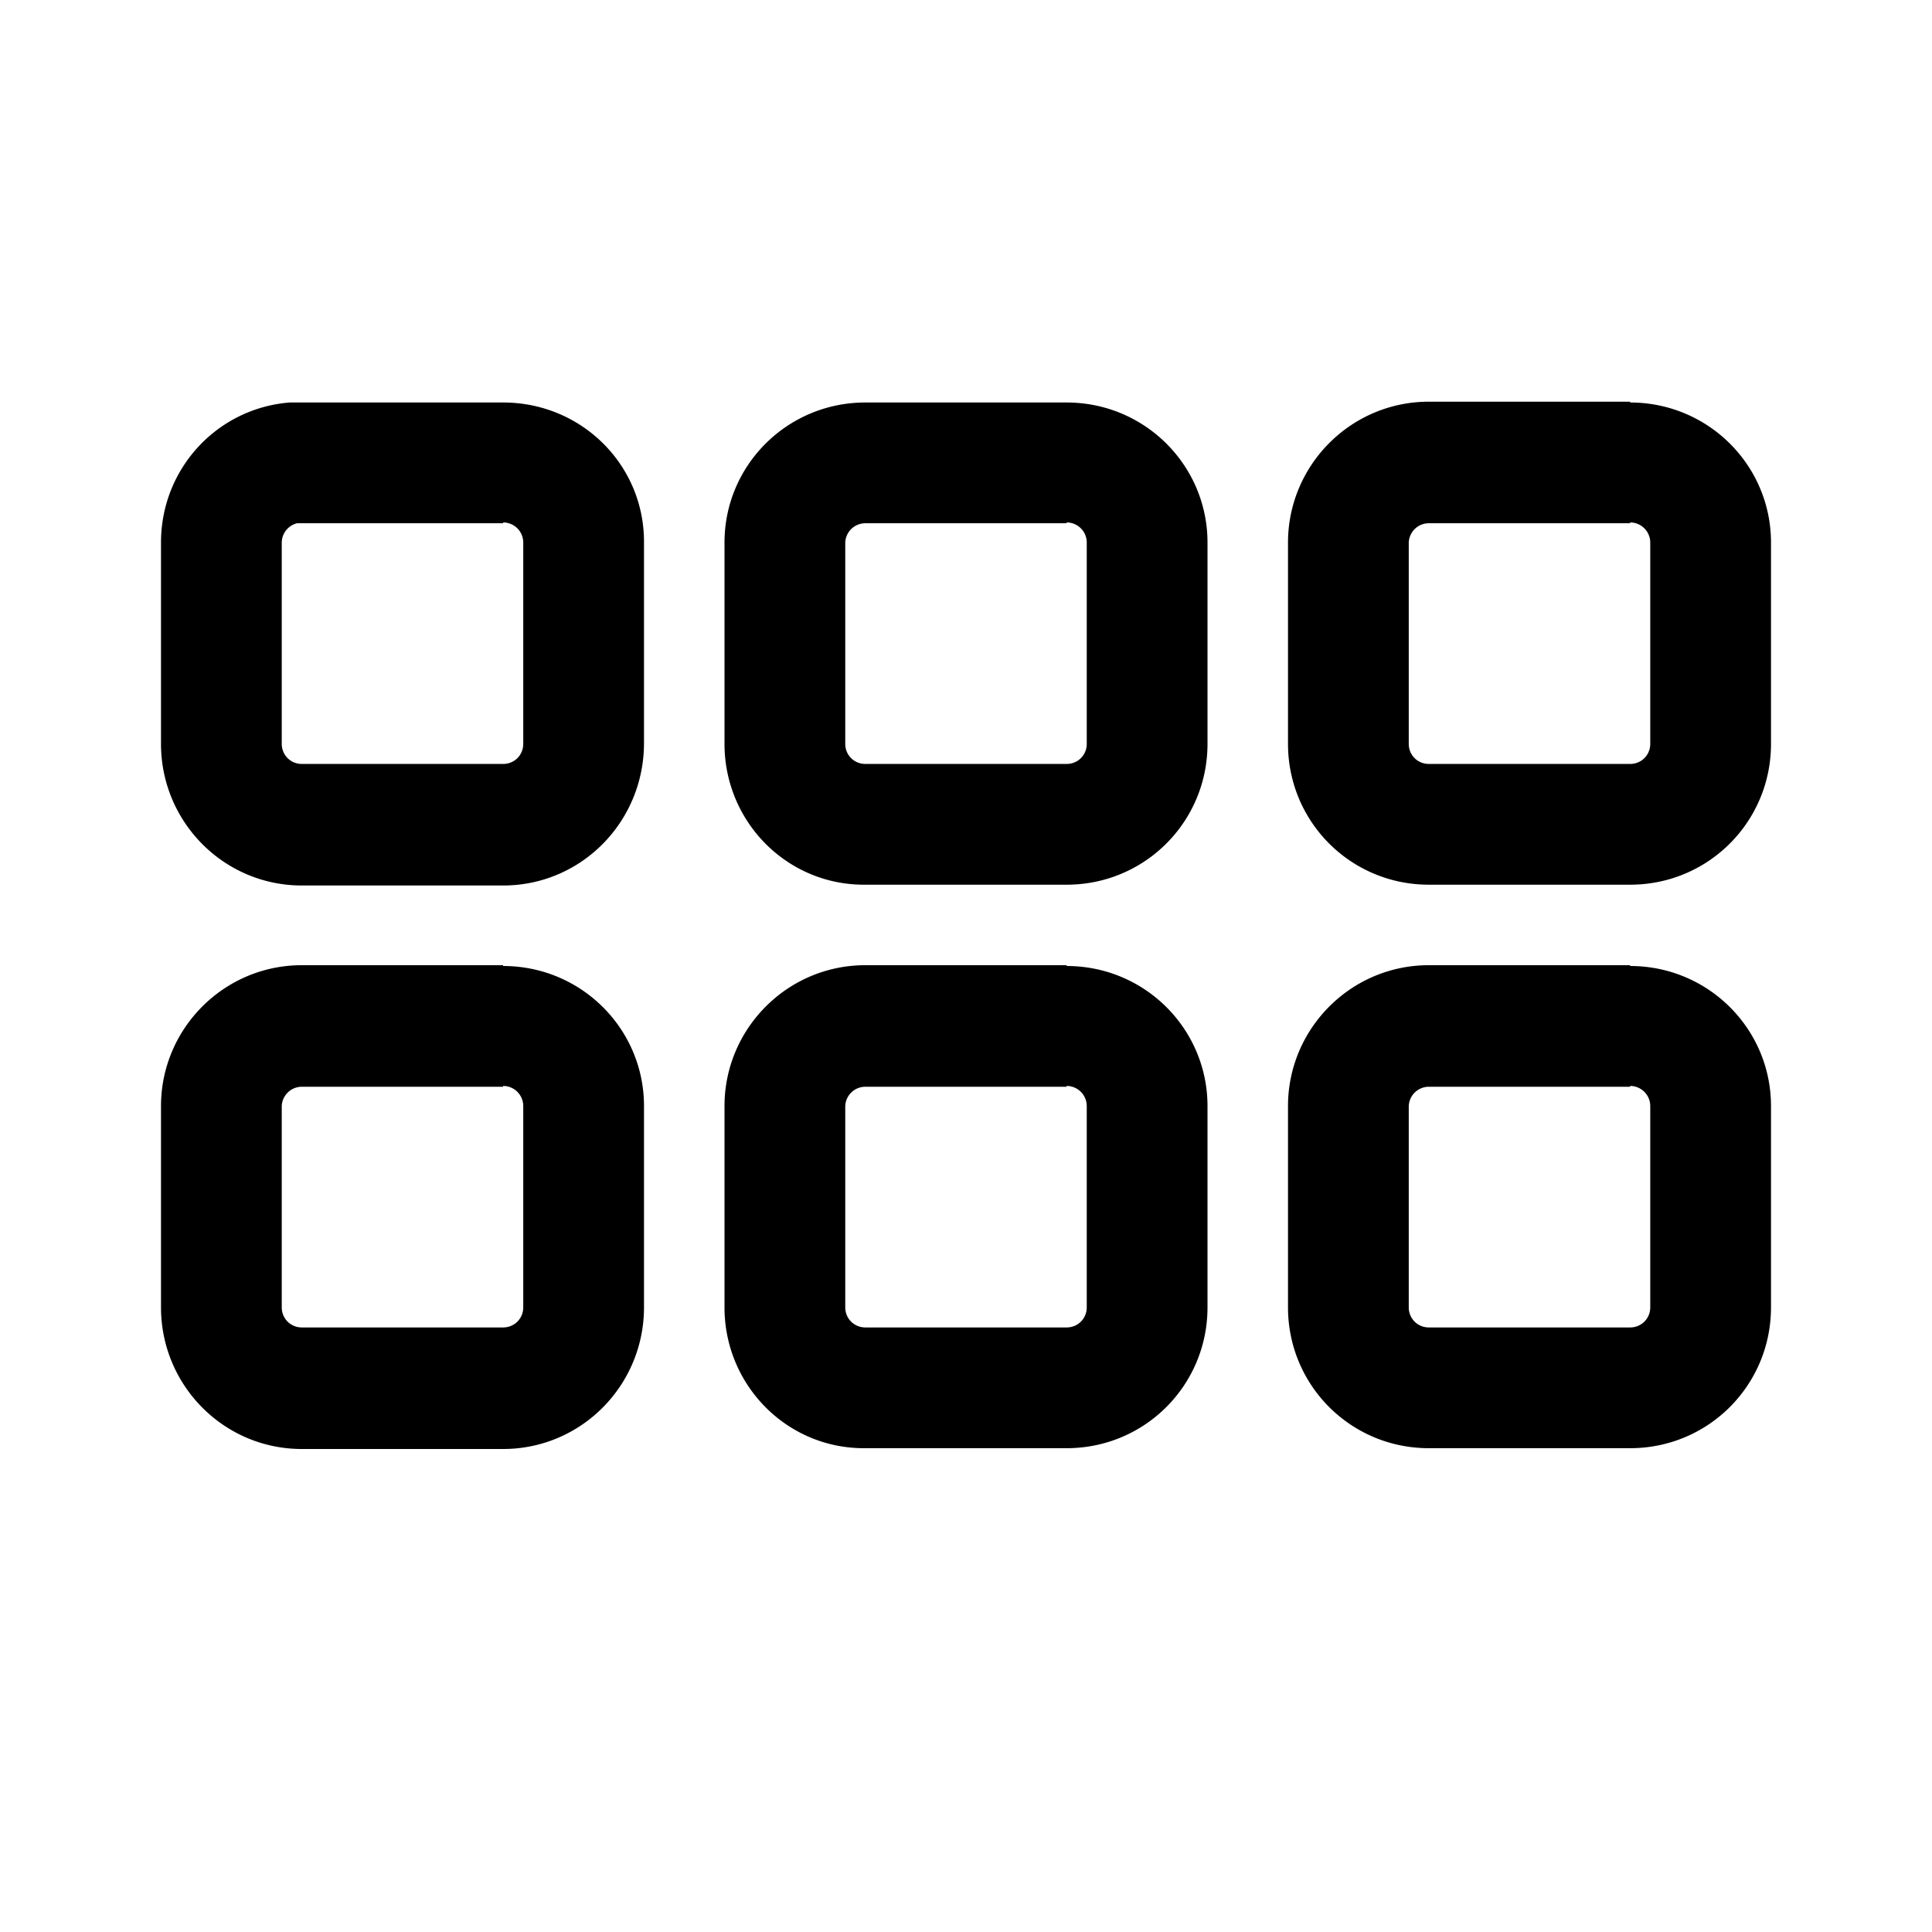
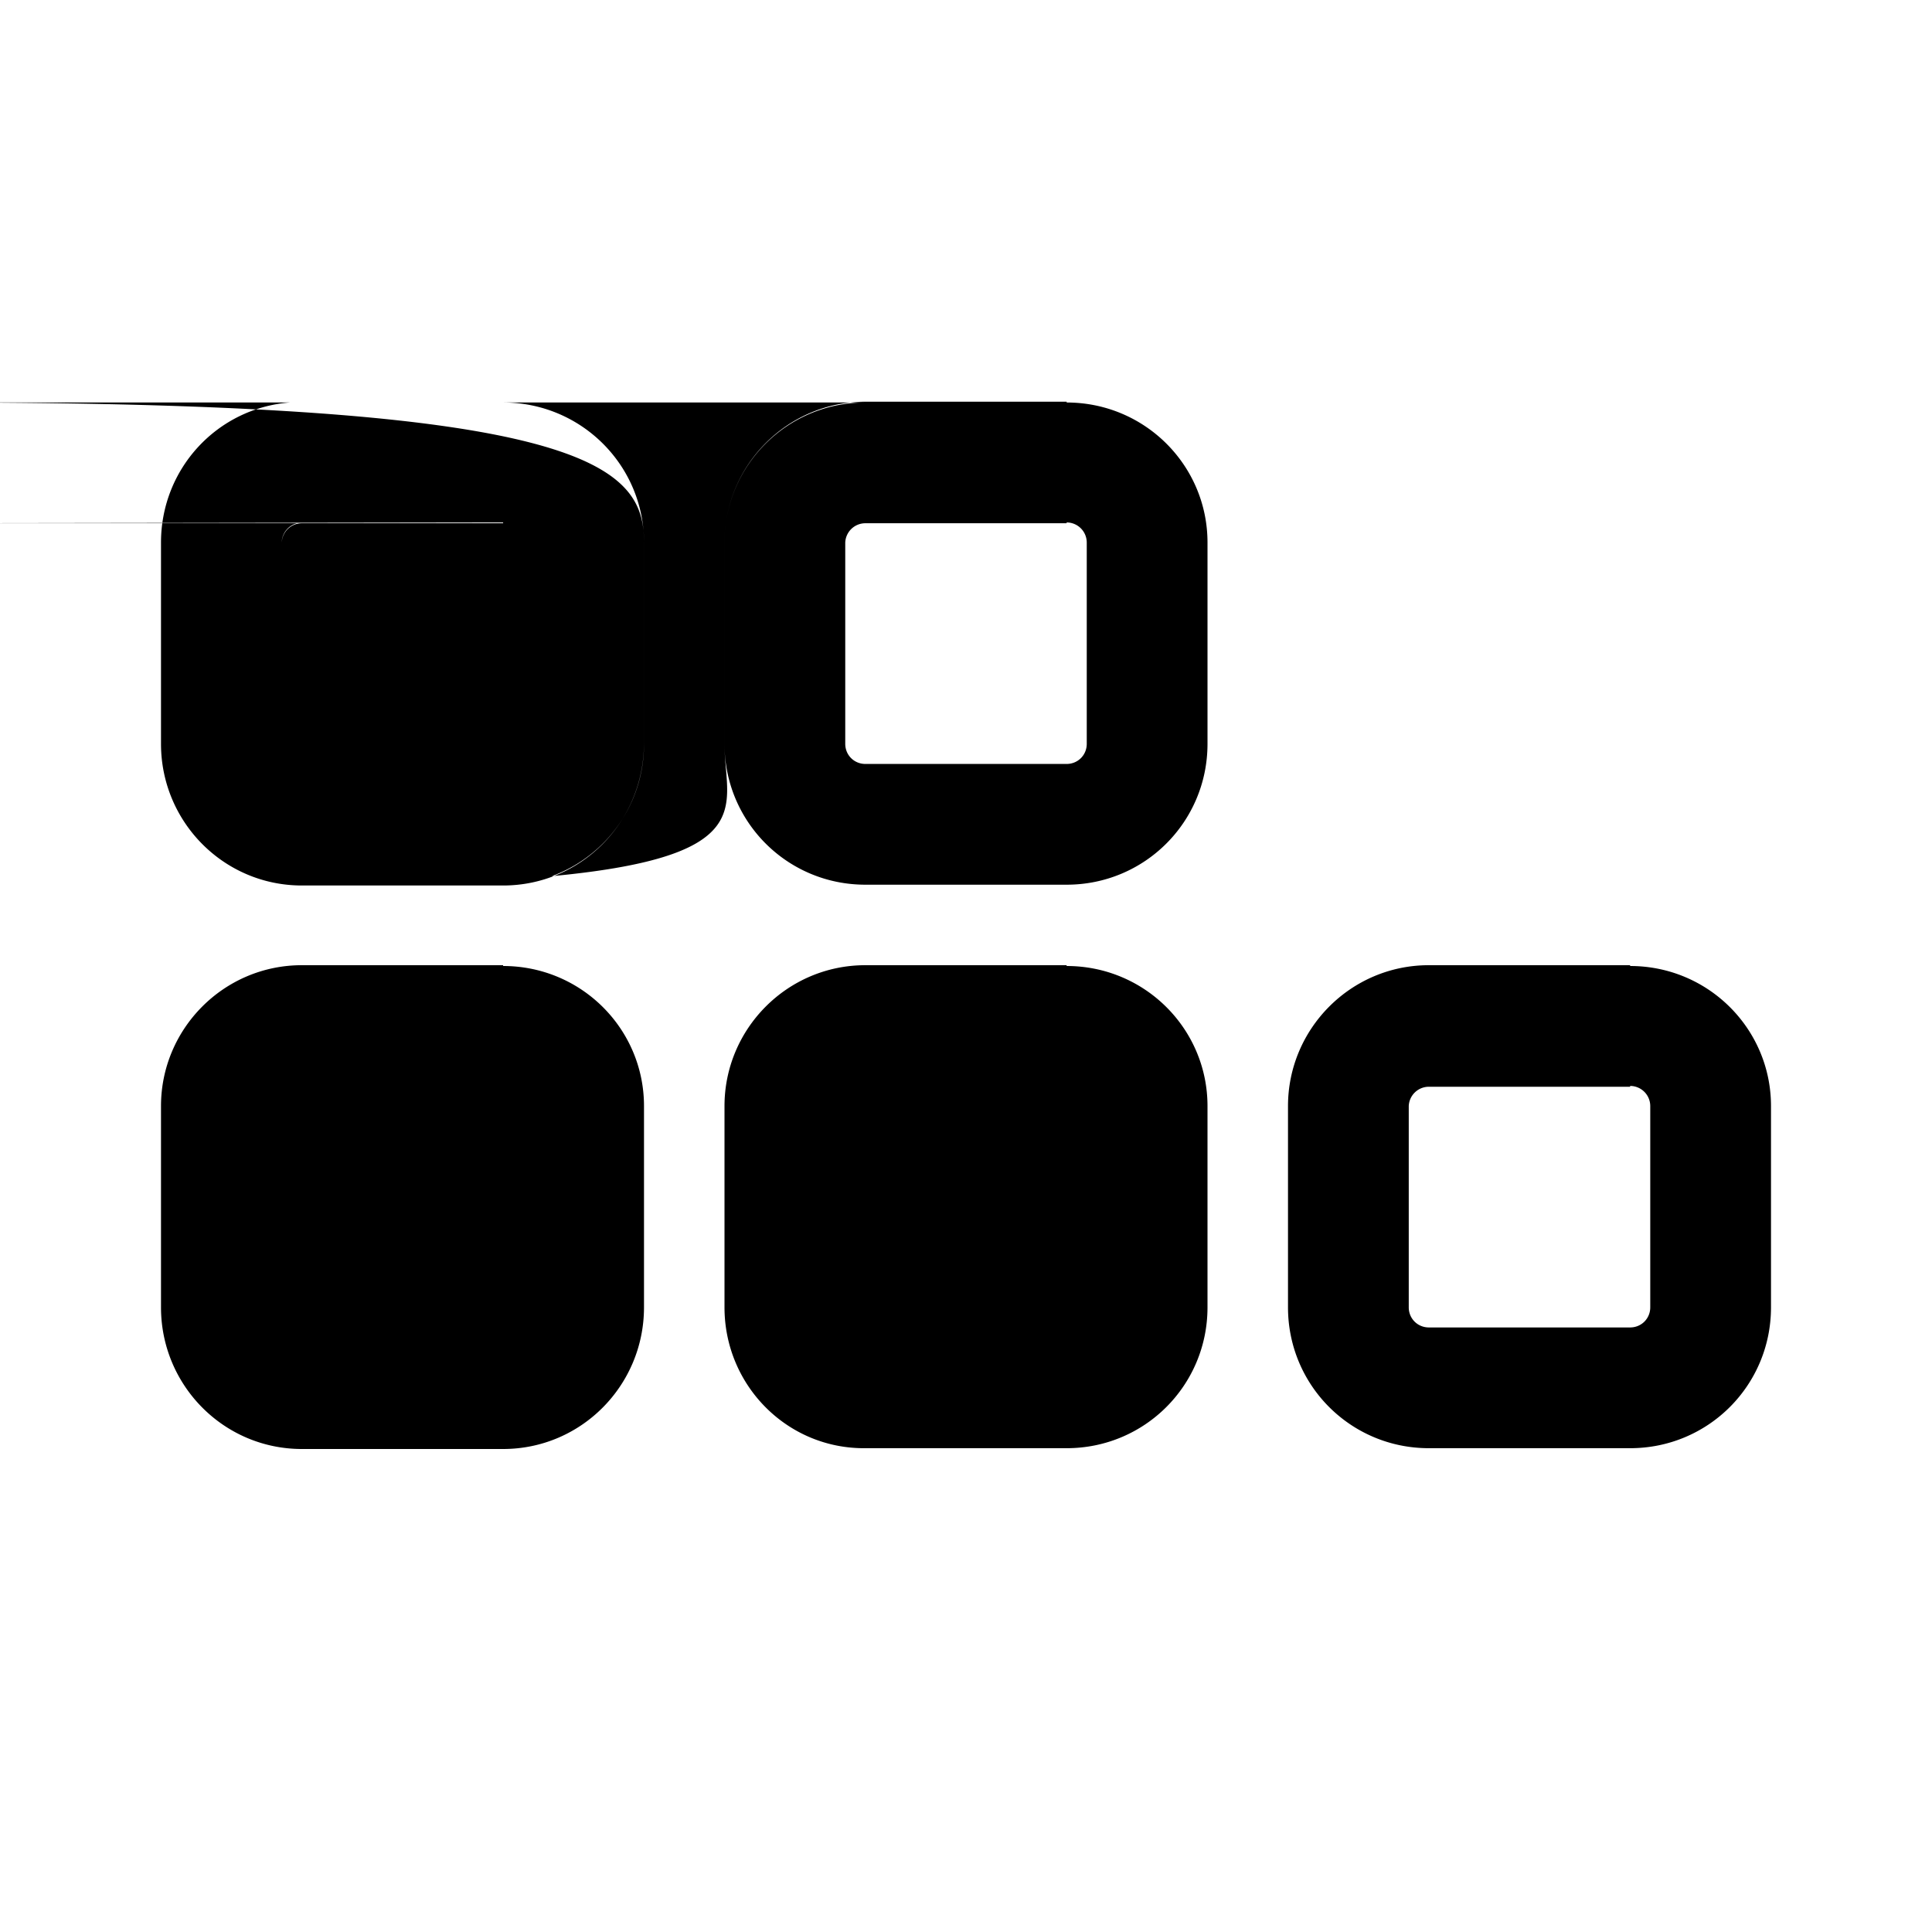
<svg xmlns="http://www.w3.org/2000/svg" width="24" height="24" viewBox="0 0 24 24">
-   <path d="M20.25 12c.97 0 1.75.78 1.75 1.74v2.5c0 .97-.78 1.75-1.75 1.75h-2.5c-.97 0-1.75-.78-1.75-1.75v-2.5c0-.96.78-1.75 1.75-1.75h2.5Zm-14 0c.97 0 1.75.78 1.75 1.74v2.5C8 17.21 7.22 18 6.25 18h-2.5C2.78 18 2 17.21 2 16.24v-2.5c0-.96.78-1.75 1.75-1.75h2.5Zm7 0c.97 0 1.75.78 1.75 1.74v2.5c0 .97-.78 1.75-1.75 1.75h-2.5C9.78 18 9 17.21 9 16.24v-2.5c0-.96.78-1.75 1.75-1.75h2.5Zm7 1.5h-2.5a.25.25 0 0 0-.25.24v2.5c0 .14.11.25.25.25h2.5c.14 0 .25-.11.25-.25v-2.5a.25.25 0 0 0-.25-.25Zm-14 0h-2.5a.25.25 0 0 0-.25.24v2.5c0 .14.11.25.25.25h2.5c.14 0 .25-.11.25-.25v-2.5a.25.25 0 0 0-.25-.25Zm7 0h-2.5a.25.25 0 0 0-.25.24v2.5c0 .14.11.25.25.25h2.5c.14 0 .25-.11.25-.25v-2.5a.25.25 0 0 0-.25-.25Zm0-8.5c.97 0 1.75.78 1.75 1.74v2.5c0 .97-.78 1.75-1.75 1.75h-2.5C9.78 11 9 10.21 9 9.24v-2.5C9 5.78 9.78 5 10.75 5h2.5Zm7 0c.97 0 1.75.78 1.75 1.74v2.5c0 .97-.78 1.75-1.75 1.75h-2.5c-.97 0-1.75-.78-1.75-1.75v-2.5c0-.96.78-1.75 1.75-1.75h2.5Zm-14 0C7.22 5 8 5.77 8 6.73v2.5C8 10.21 7.22 11 6.25 11h-2.5C2.78 11 2 10.21 2 9.24v-2.5c0-.92.7-1.67 1.6-1.74h2.65Zm7 1.5h-2.5a.25.25 0 0 0-.25.24v2.5c0 .14.11.25.25.25h2.5c.14 0 .25-.11.25-.25v-2.5a.25.25 0 0 0-.25-.25Zm7 0h-2.5a.25.25 0 0 0-.25.24v2.5c0 .14.11.25.25.25h2.5c.14 0 .25-.11.25-.25v-2.5a.25.25 0 0 0-.25-.25Zm-14 0H3.69a.25.25 0 0 0-.19.24v2.5c0 .14.11.25.25.25h2.5c.14 0 .25-.11.25-.25v-2.5a.25.25 0 0 0-.25-.25Z" />
+   <path d="M20.25 12c.97 0 1.75.78 1.75 1.74v2.5c0 .97-.78 1.75-1.75 1.75h-2.5c-.97 0-1.75-.78-1.75-1.75v-2.5c0-.96.78-1.75 1.75-1.75h2.5Zm-14 0c.97 0 1.75.78 1.75 1.74v2.5C8 17.21 7.22 18 6.25 18h-2.5C2.78 18 2 17.21 2 16.24v-2.5c0-.96.78-1.75 1.75-1.75h2.5Zm7 0c.97 0 1.75.78 1.75 1.74v2.5c0 .97-.78 1.75-1.75 1.75h-2.5C9.78 18 9 17.21 9 16.24v-2.5c0-.96.78-1.75 1.75-1.75h2.5Zm7 1.5h-2.5a.25.25 0 0 0-.25.24v2.5c0 .14.11.25.25.25h2.5c.14 0 .25-.11.25-.25v-2.5a.25.25 0 0 0-.25-.25Zm-14 0h-2.5a.25.25 0 0 0-.25.24v2.5c0 .14.11.25.25.25h2.5c.14 0 .25-.11.25-.25v-2.5a.25.25 0 0 0-.25-.25Zh-2.5a.25.25 0 0 0-.25.24v2.5c0 .14.11.25.25.25h2.5c.14 0 .25-.11.25-.25v-2.5a.25.25 0 0 0-.25-.25Zm0-8.5c.97 0 1.75.78 1.75 1.74v2.5c0 .97-.78 1.75-1.75 1.75h-2.5C9.78 11 9 10.21 9 9.24v-2.5C9 5.78 9.78 5 10.75 5h2.5Zm7 0c.97 0 1.75.78 1.75 1.74v2.5c0 .97-.78 1.75-1.75 1.75h-2.5c-.97 0-1.75-.78-1.75-1.75v-2.5c0-.96.78-1.75 1.75-1.75h2.5Zm-14 0C7.22 5 8 5.77 8 6.73v2.5C8 10.21 7.22 11 6.25 11h-2.5C2.78 11 2 10.21 2 9.24v-2.5c0-.92.7-1.67 1.6-1.74h2.65Zm7 1.5h-2.5a.25.25 0 0 0-.25.24v2.5c0 .14.11.25.25.25h2.5c.14 0 .25-.11.25-.25v-2.5a.25.25 0 0 0-.25-.25Zm7 0h-2.5a.25.25 0 0 0-.25.24v2.5c0 .14.11.25.25.25h2.5c.14 0 .25-.11.25-.25v-2.5a.25.25 0 0 0-.25-.25Zm-14 0H3.69a.25.25 0 0 0-.19.24v2.5c0 .14.11.25.25.25h2.5c.14 0 .25-.11.25-.25v-2.5a.25.25 0 0 0-.25-.25Z" />
</svg>